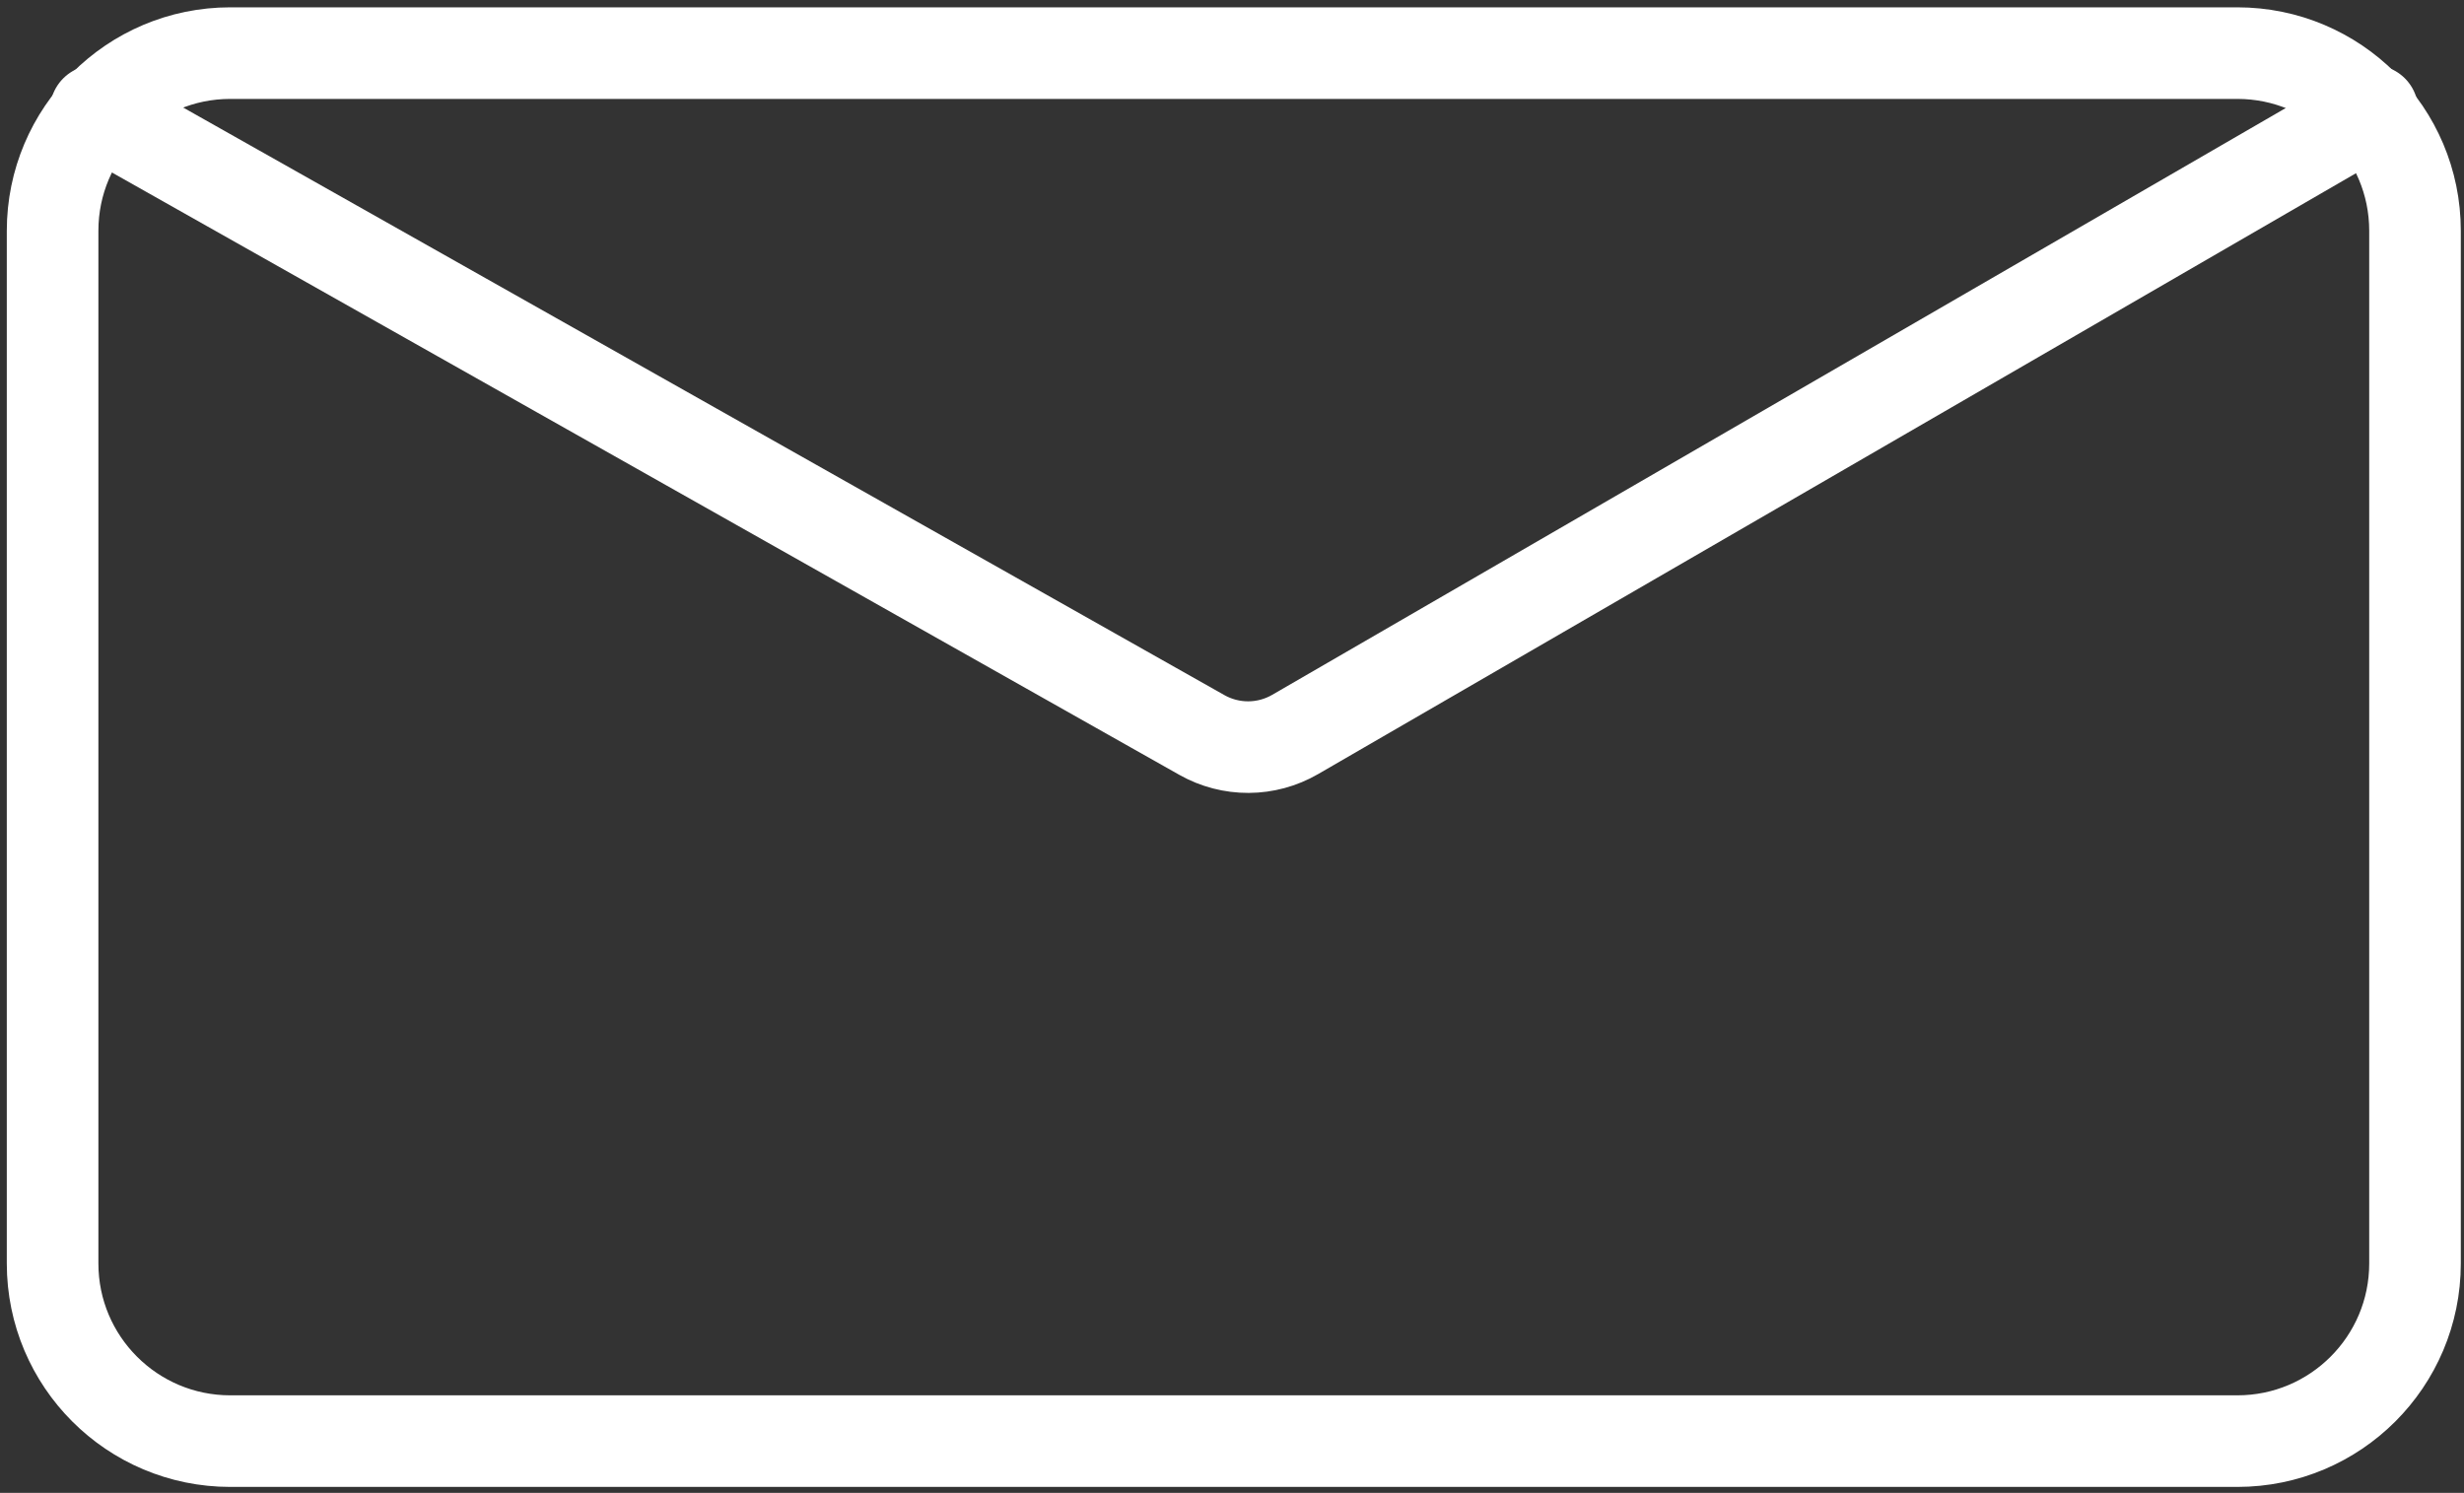
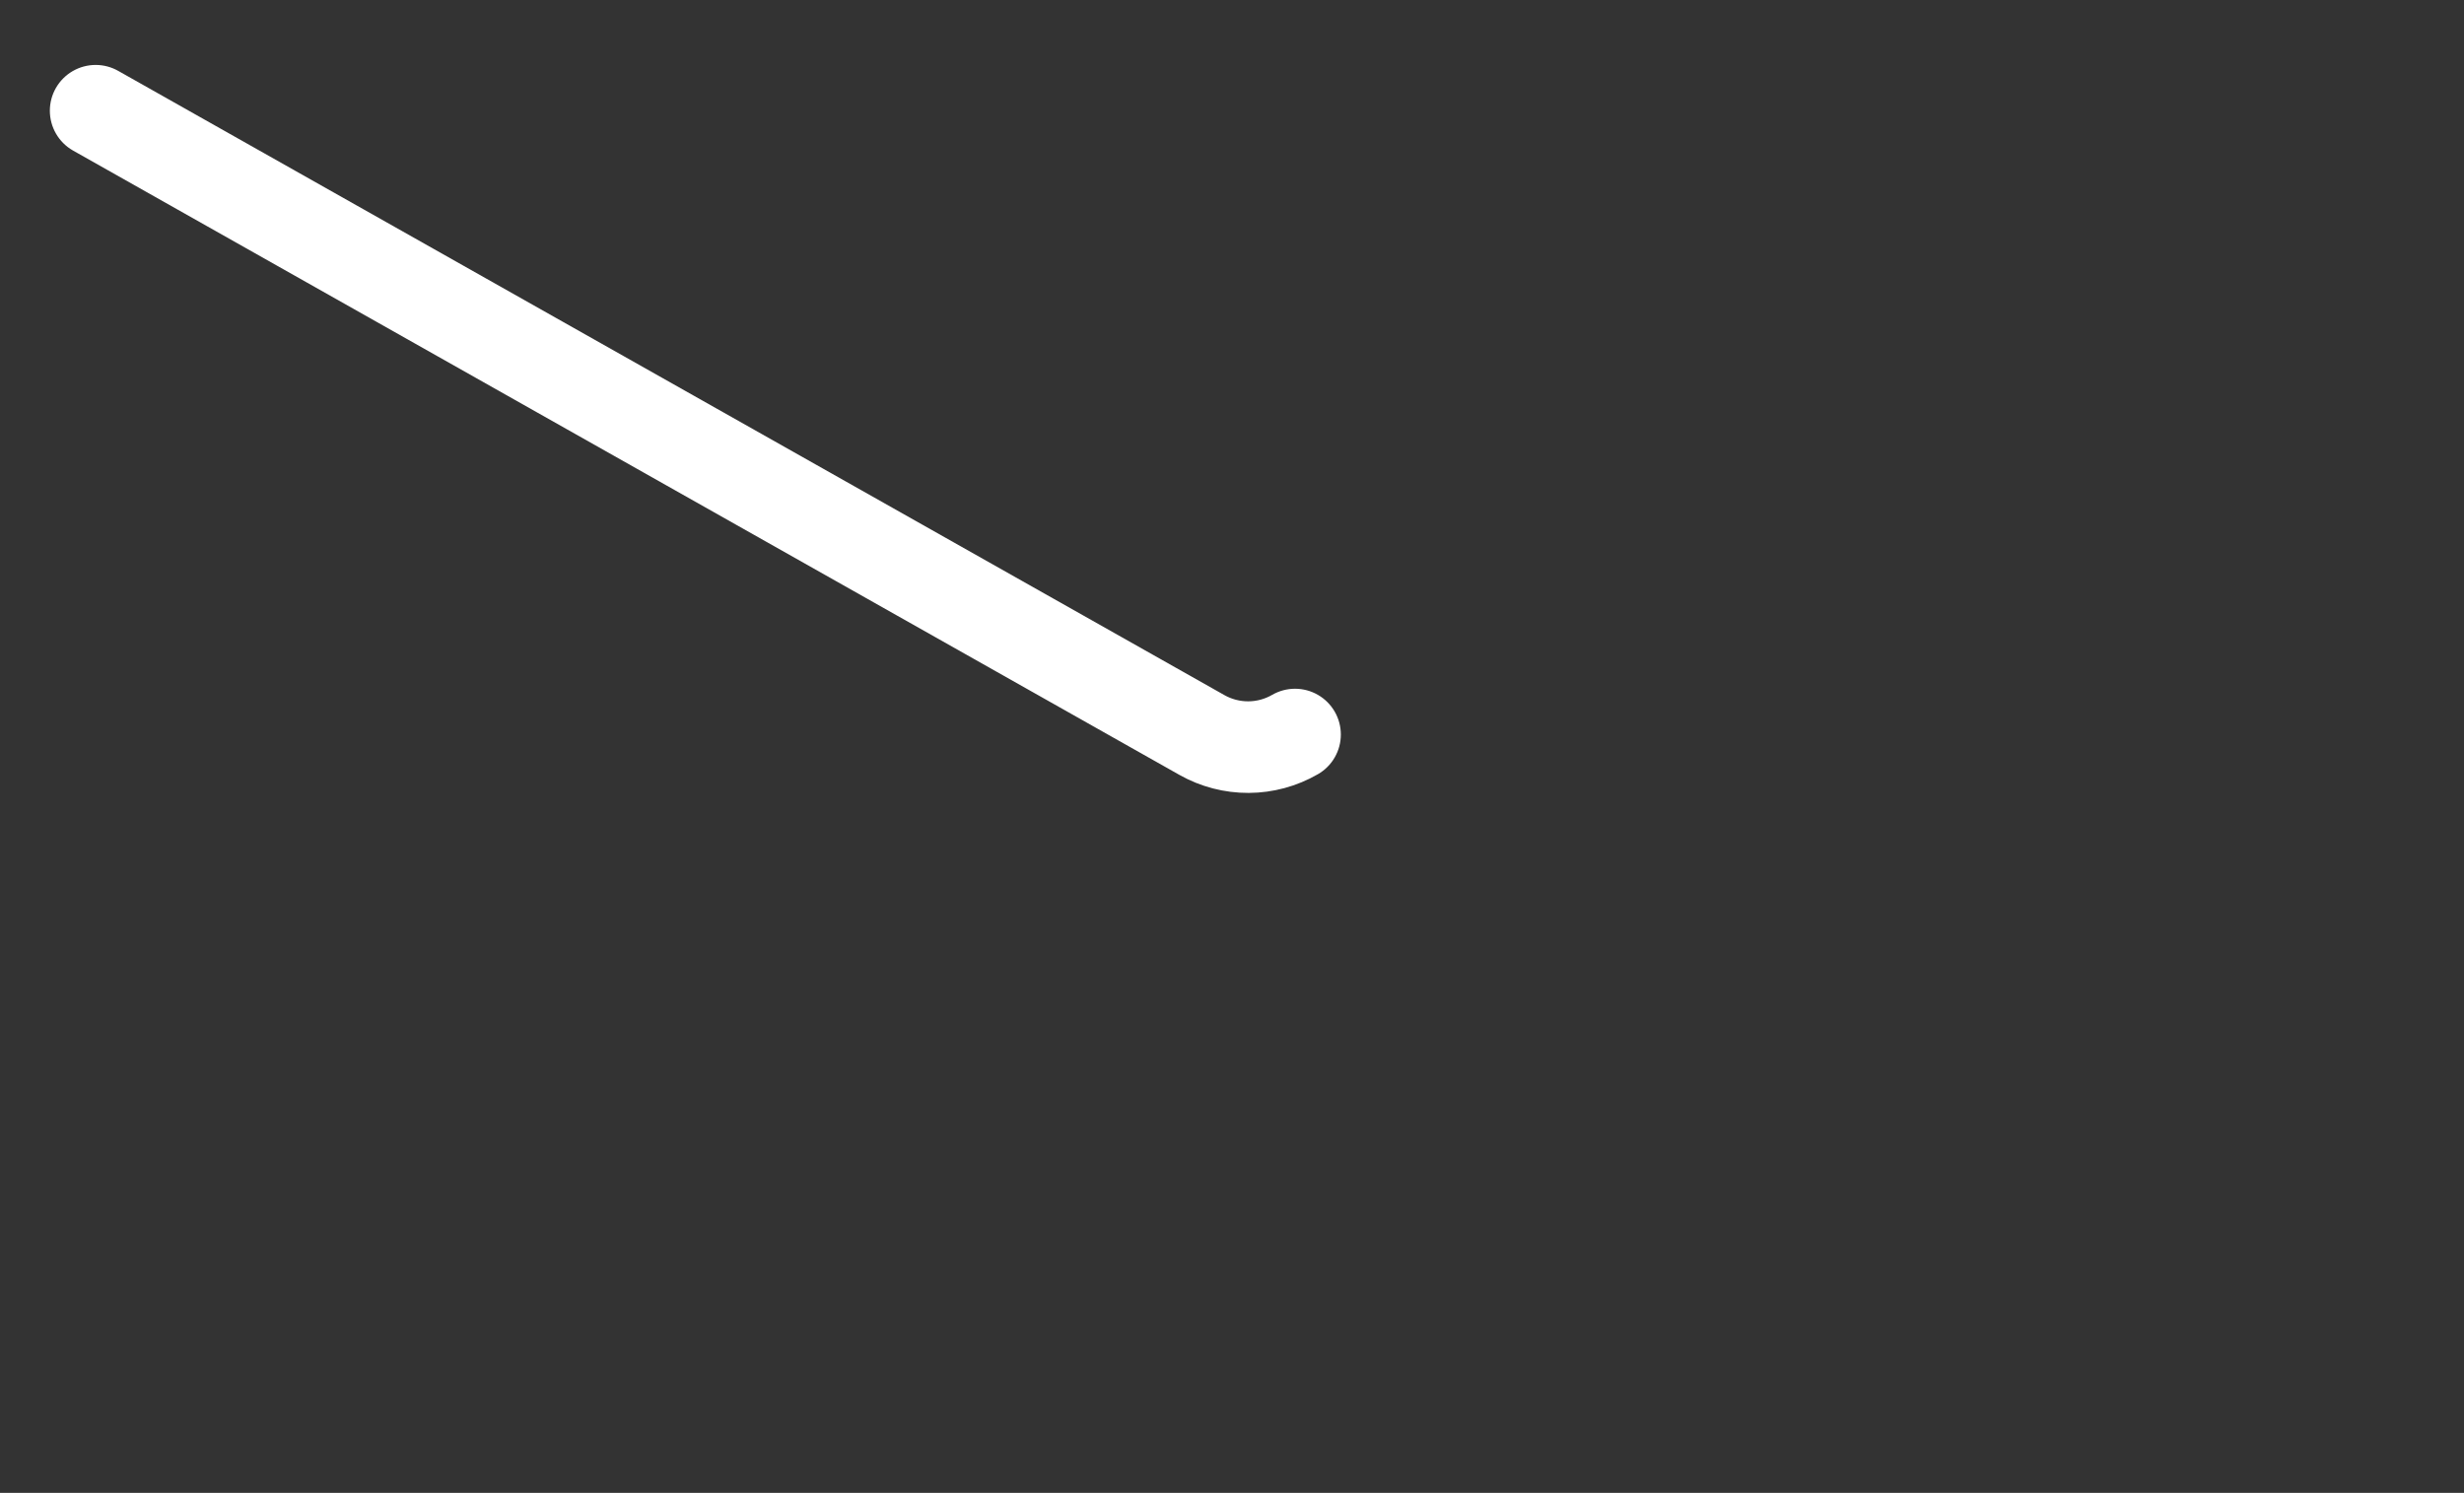
<svg xmlns="http://www.w3.org/2000/svg" width="269" height="163" viewBox="0 0 269 163" fill="none">
  <rect x="0" y="0" width="269" height="163" fill="#333333" stroke="none" />
-   <path d="M244.252 5.8H25.142C14.428 5.8 5.742 14.486 5.742 25.2V137.95C5.742 148.664 14.428 157.35 25.142 157.35H244.252C254.966 157.35 263.652 148.664 263.652 137.95V25.2C263.652 14.486 254.966 5.8 244.252 5.8Z" stroke="white" stroke-width="10" stroke-miterlimit="10" />
-   <path d="M10.442 12.09L131.212 80.25C132.765 81.127 134.52 81.584 136.303 81.575C138.087 81.567 139.838 81.092 141.382 80.2L259.012 12.09" stroke="white" stroke-width="10" stroke-miterlimit="10" stroke-linecap="round" />
+   <path d="M10.442 12.09L131.212 80.25C132.765 81.127 134.52 81.584 136.303 81.575C138.087 81.567 139.838 81.092 141.382 80.2" stroke="white" stroke-width="10" stroke-miterlimit="10" stroke-linecap="round" />
</svg>